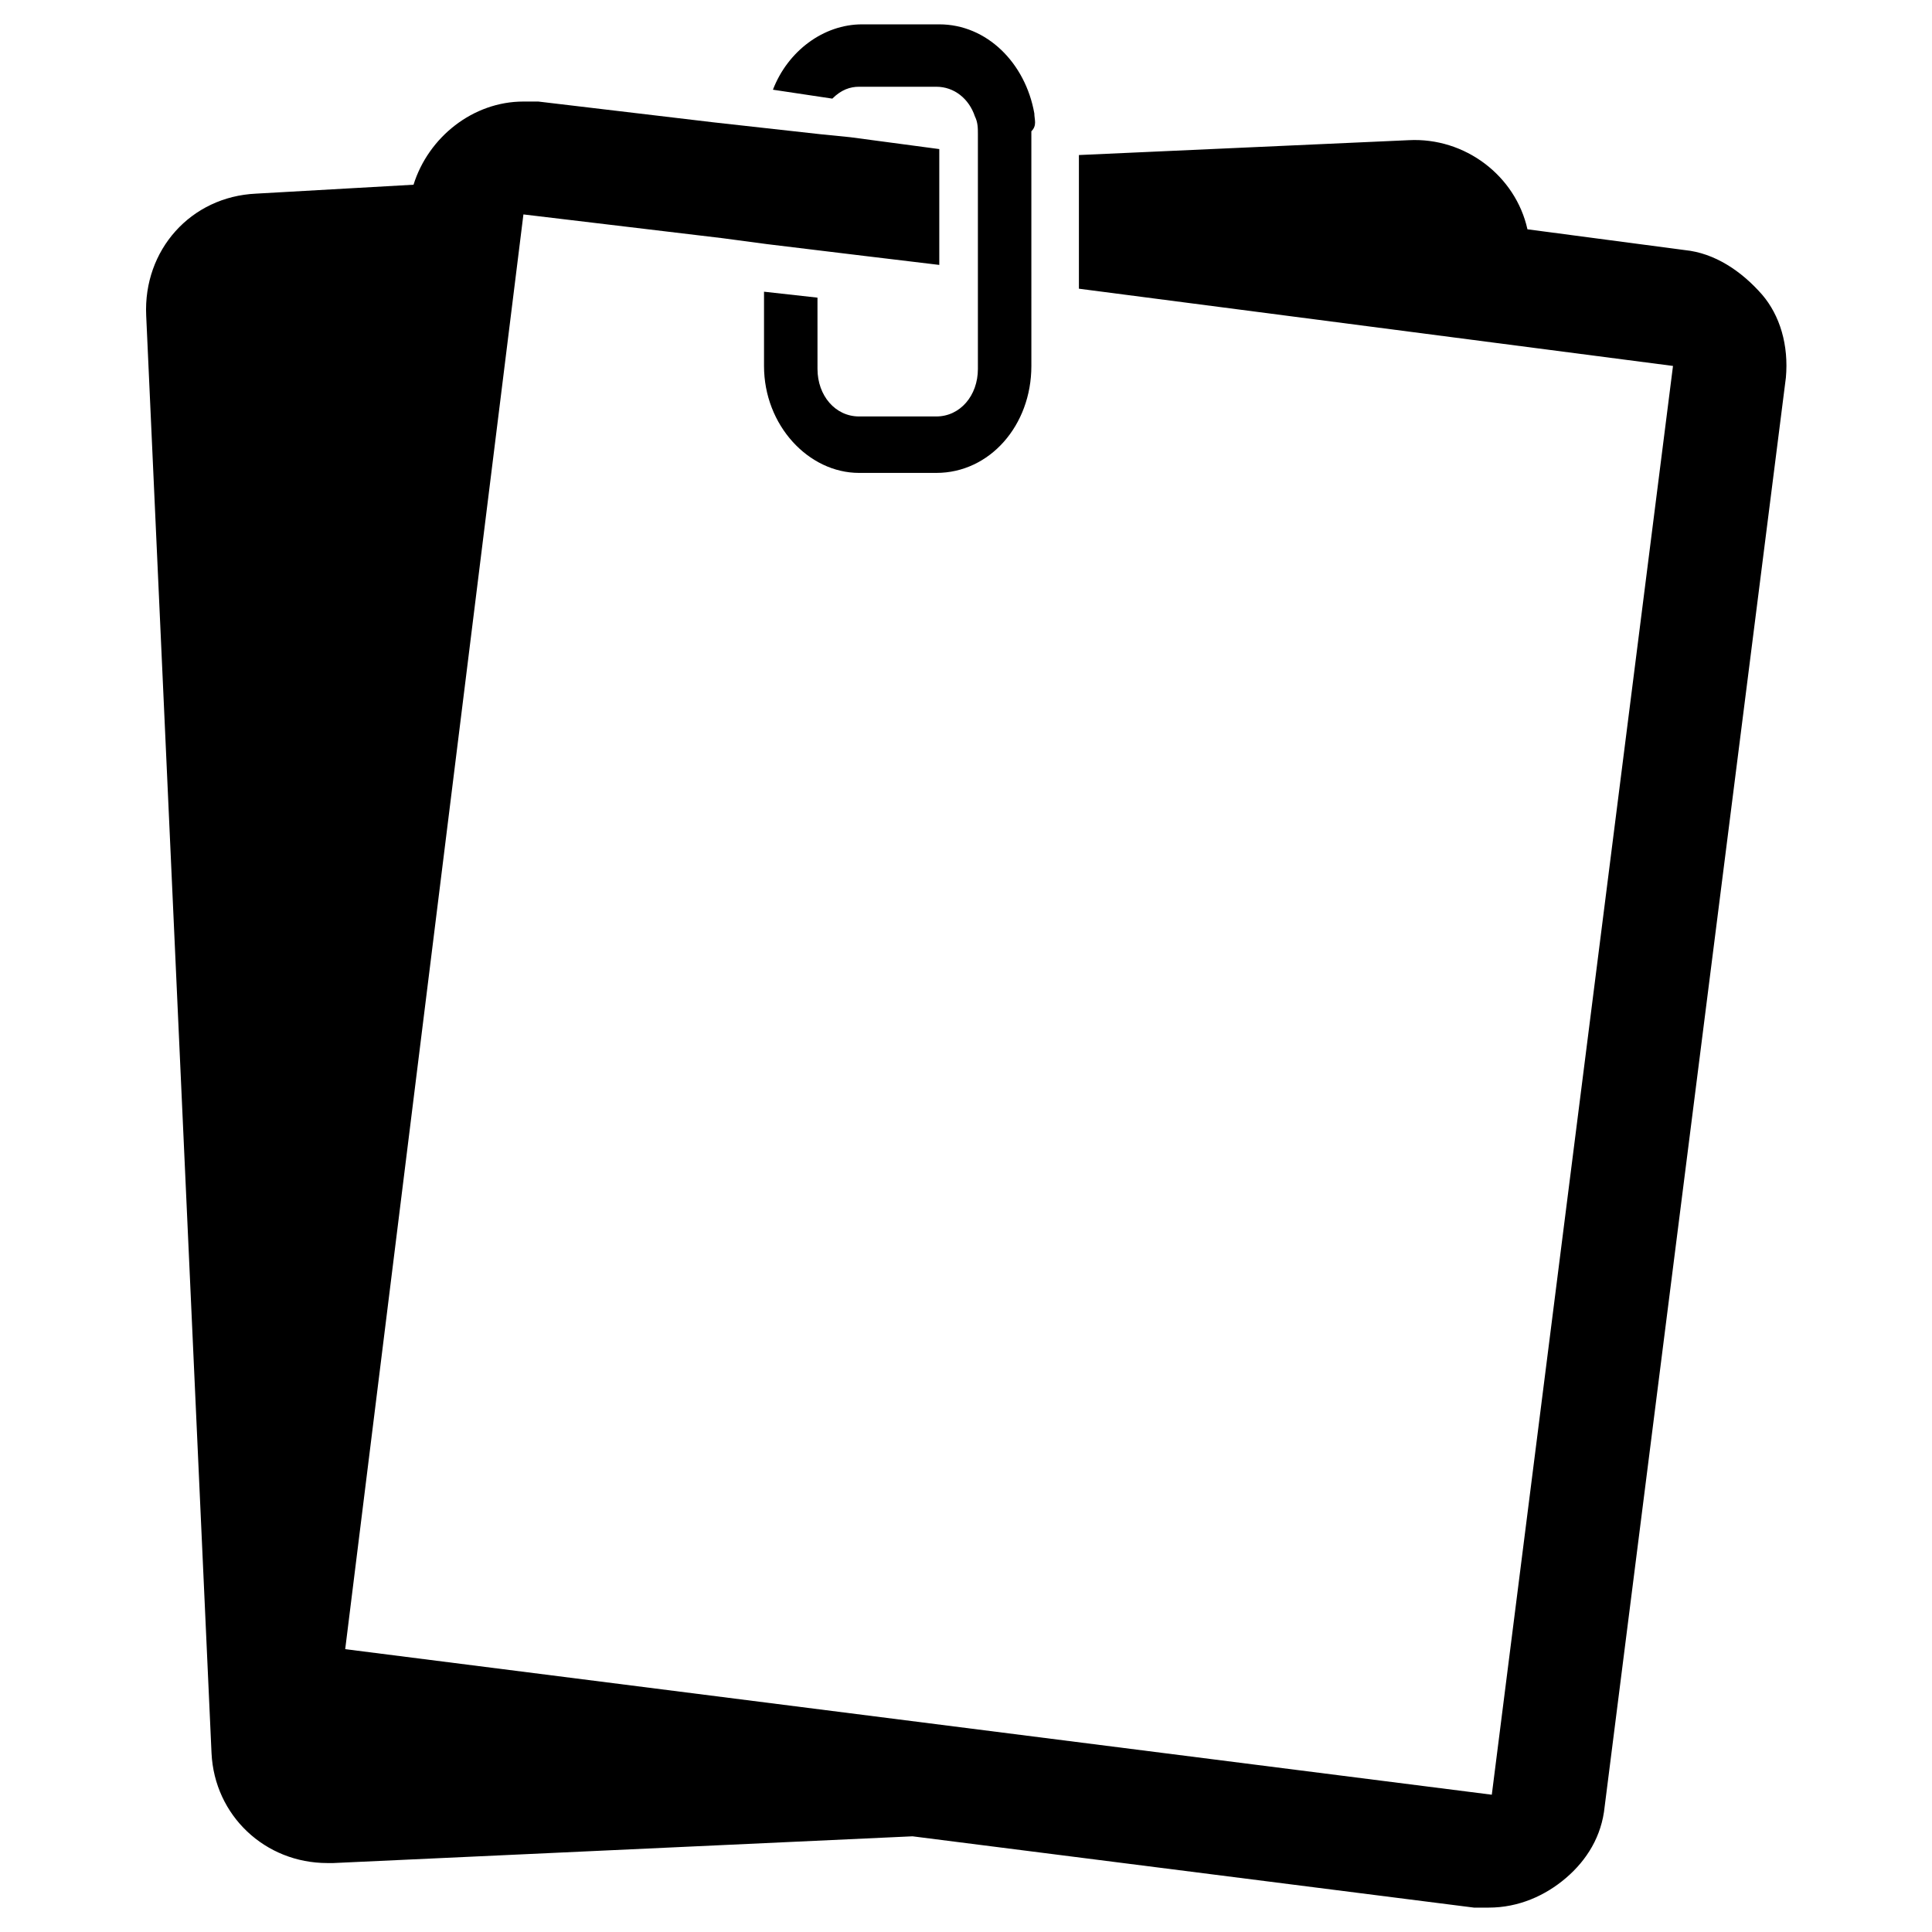
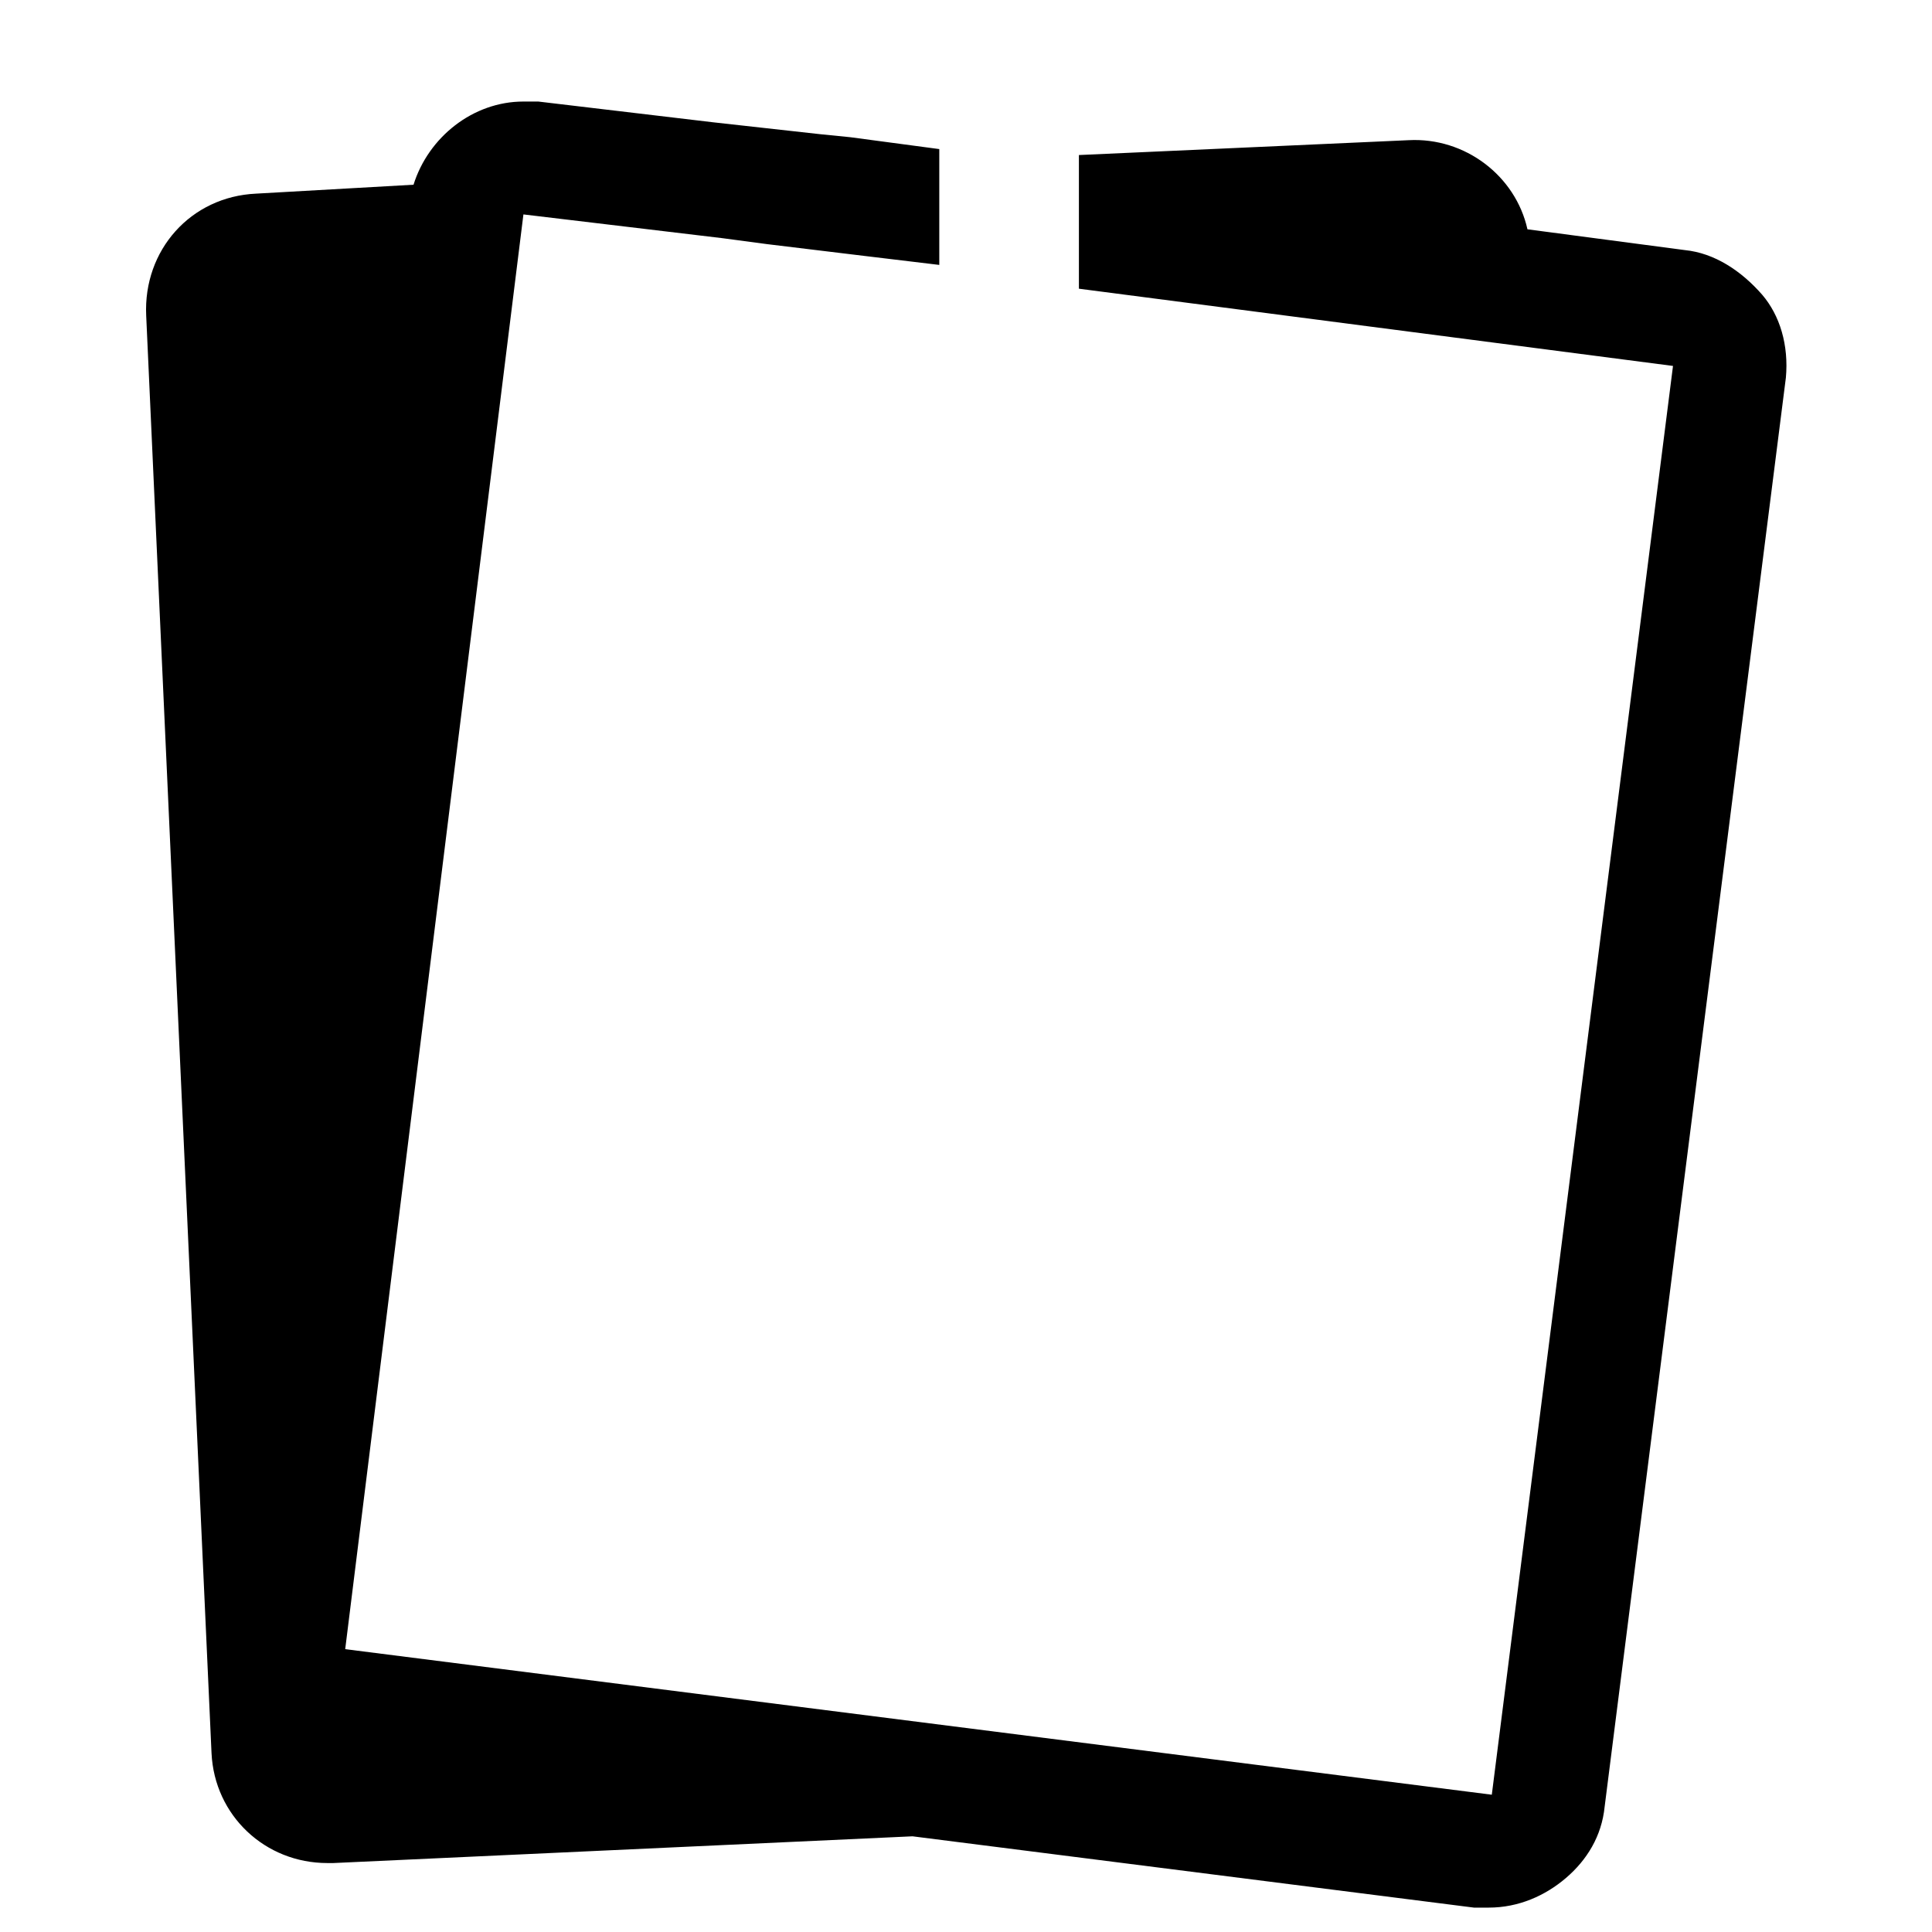
<svg xmlns="http://www.w3.org/2000/svg" fill="#000000" width="800px" height="800px" version="1.1" viewBox="144 144 512 512">
  <g>
-     <path d="m418.11 174.07c-2.363-13.383-12.594-23.617-25.191-23.617h-20.469c-10.234 0-19.68 7.086-23.617 17.32l15.742 2.363c2.363-2.363 4.723-3.148 7.086-3.148h20.469c4.723 0 8.66 3.148 10.234 7.871 0.789 1.574 0.789 3.148 0.789 4.723v62.188c0 7.086-4.723 12.594-11.02 12.594h-20.469c-6.297 0-11.02-5.512-11.02-12.594l-0.004-18.891-14.168-1.574v19.68c0 15.742 11.809 28.34 25.191 28.34h20.469c14.168 0 25.191-12.594 25.191-28.34l-0.004-62.191c1.574-1.574 0.789-3.148 0.789-4.723z" />
    <path d="m617.27 244.13-48.02 378.64c-0.789 7.871-4.723 14.168-10.234 18.895-5.512 4.723-12.594 7.871-20.469 7.871h-3.938l-148.78-18.895-153.5 7.086h-1.574c-16.531 0-29.914-12.594-30.699-29.125l-17.316-381.01c-0.785-17.32 11.809-31.488 29.125-32.277l41.723-2.363c3.938-12.594 15.742-22.043 29.125-22.043h3.938l46.445 5.512 28.336 3.148 7.871 0.789 23.617 3.148v30.699l-19.68-2.363-25.977-3.148-11.809-1.574-52.742-6.297-47.23 380.22 303.86 38.574 48.02-378.64-157.44-20.469v-35.422l87.379-3.938c14.957-0.789 28.34 9.445 31.488 23.617l41.723 5.512c7.871 0.789 14.957 5.512 20.469 11.809 4.719 5.508 7.082 13.379 6.293 22.039z" />
  </g>
</svg>